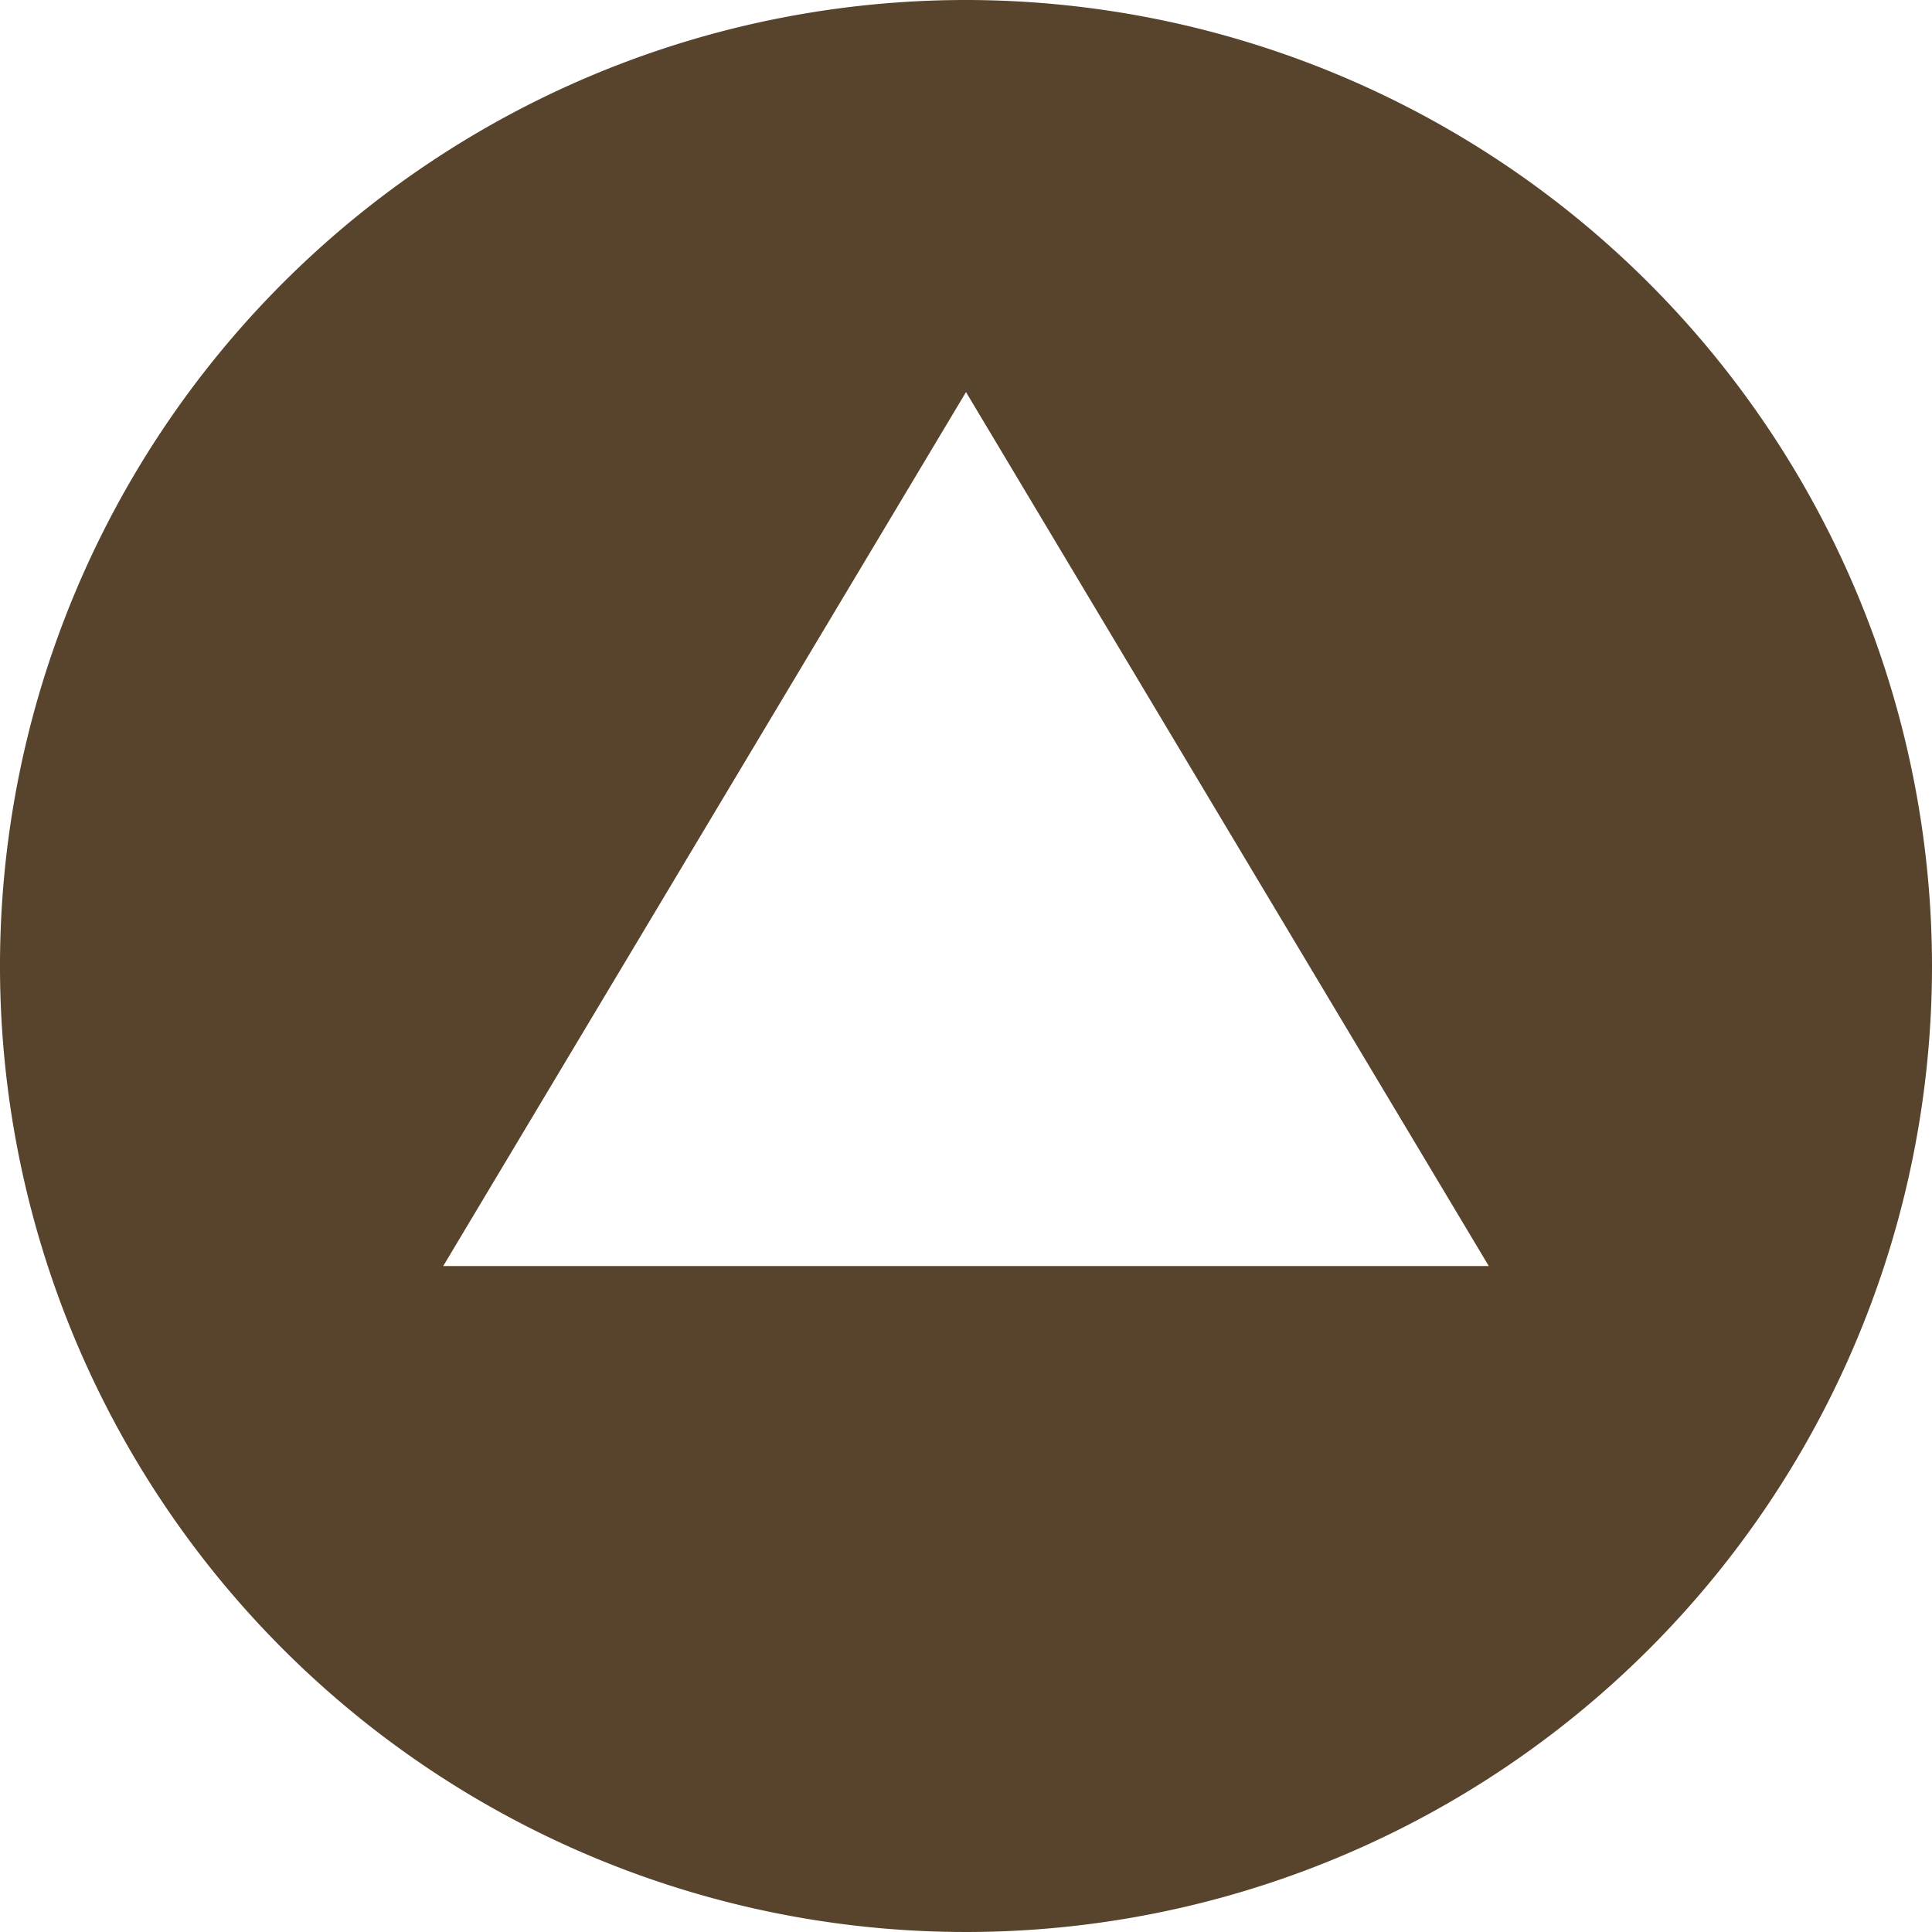
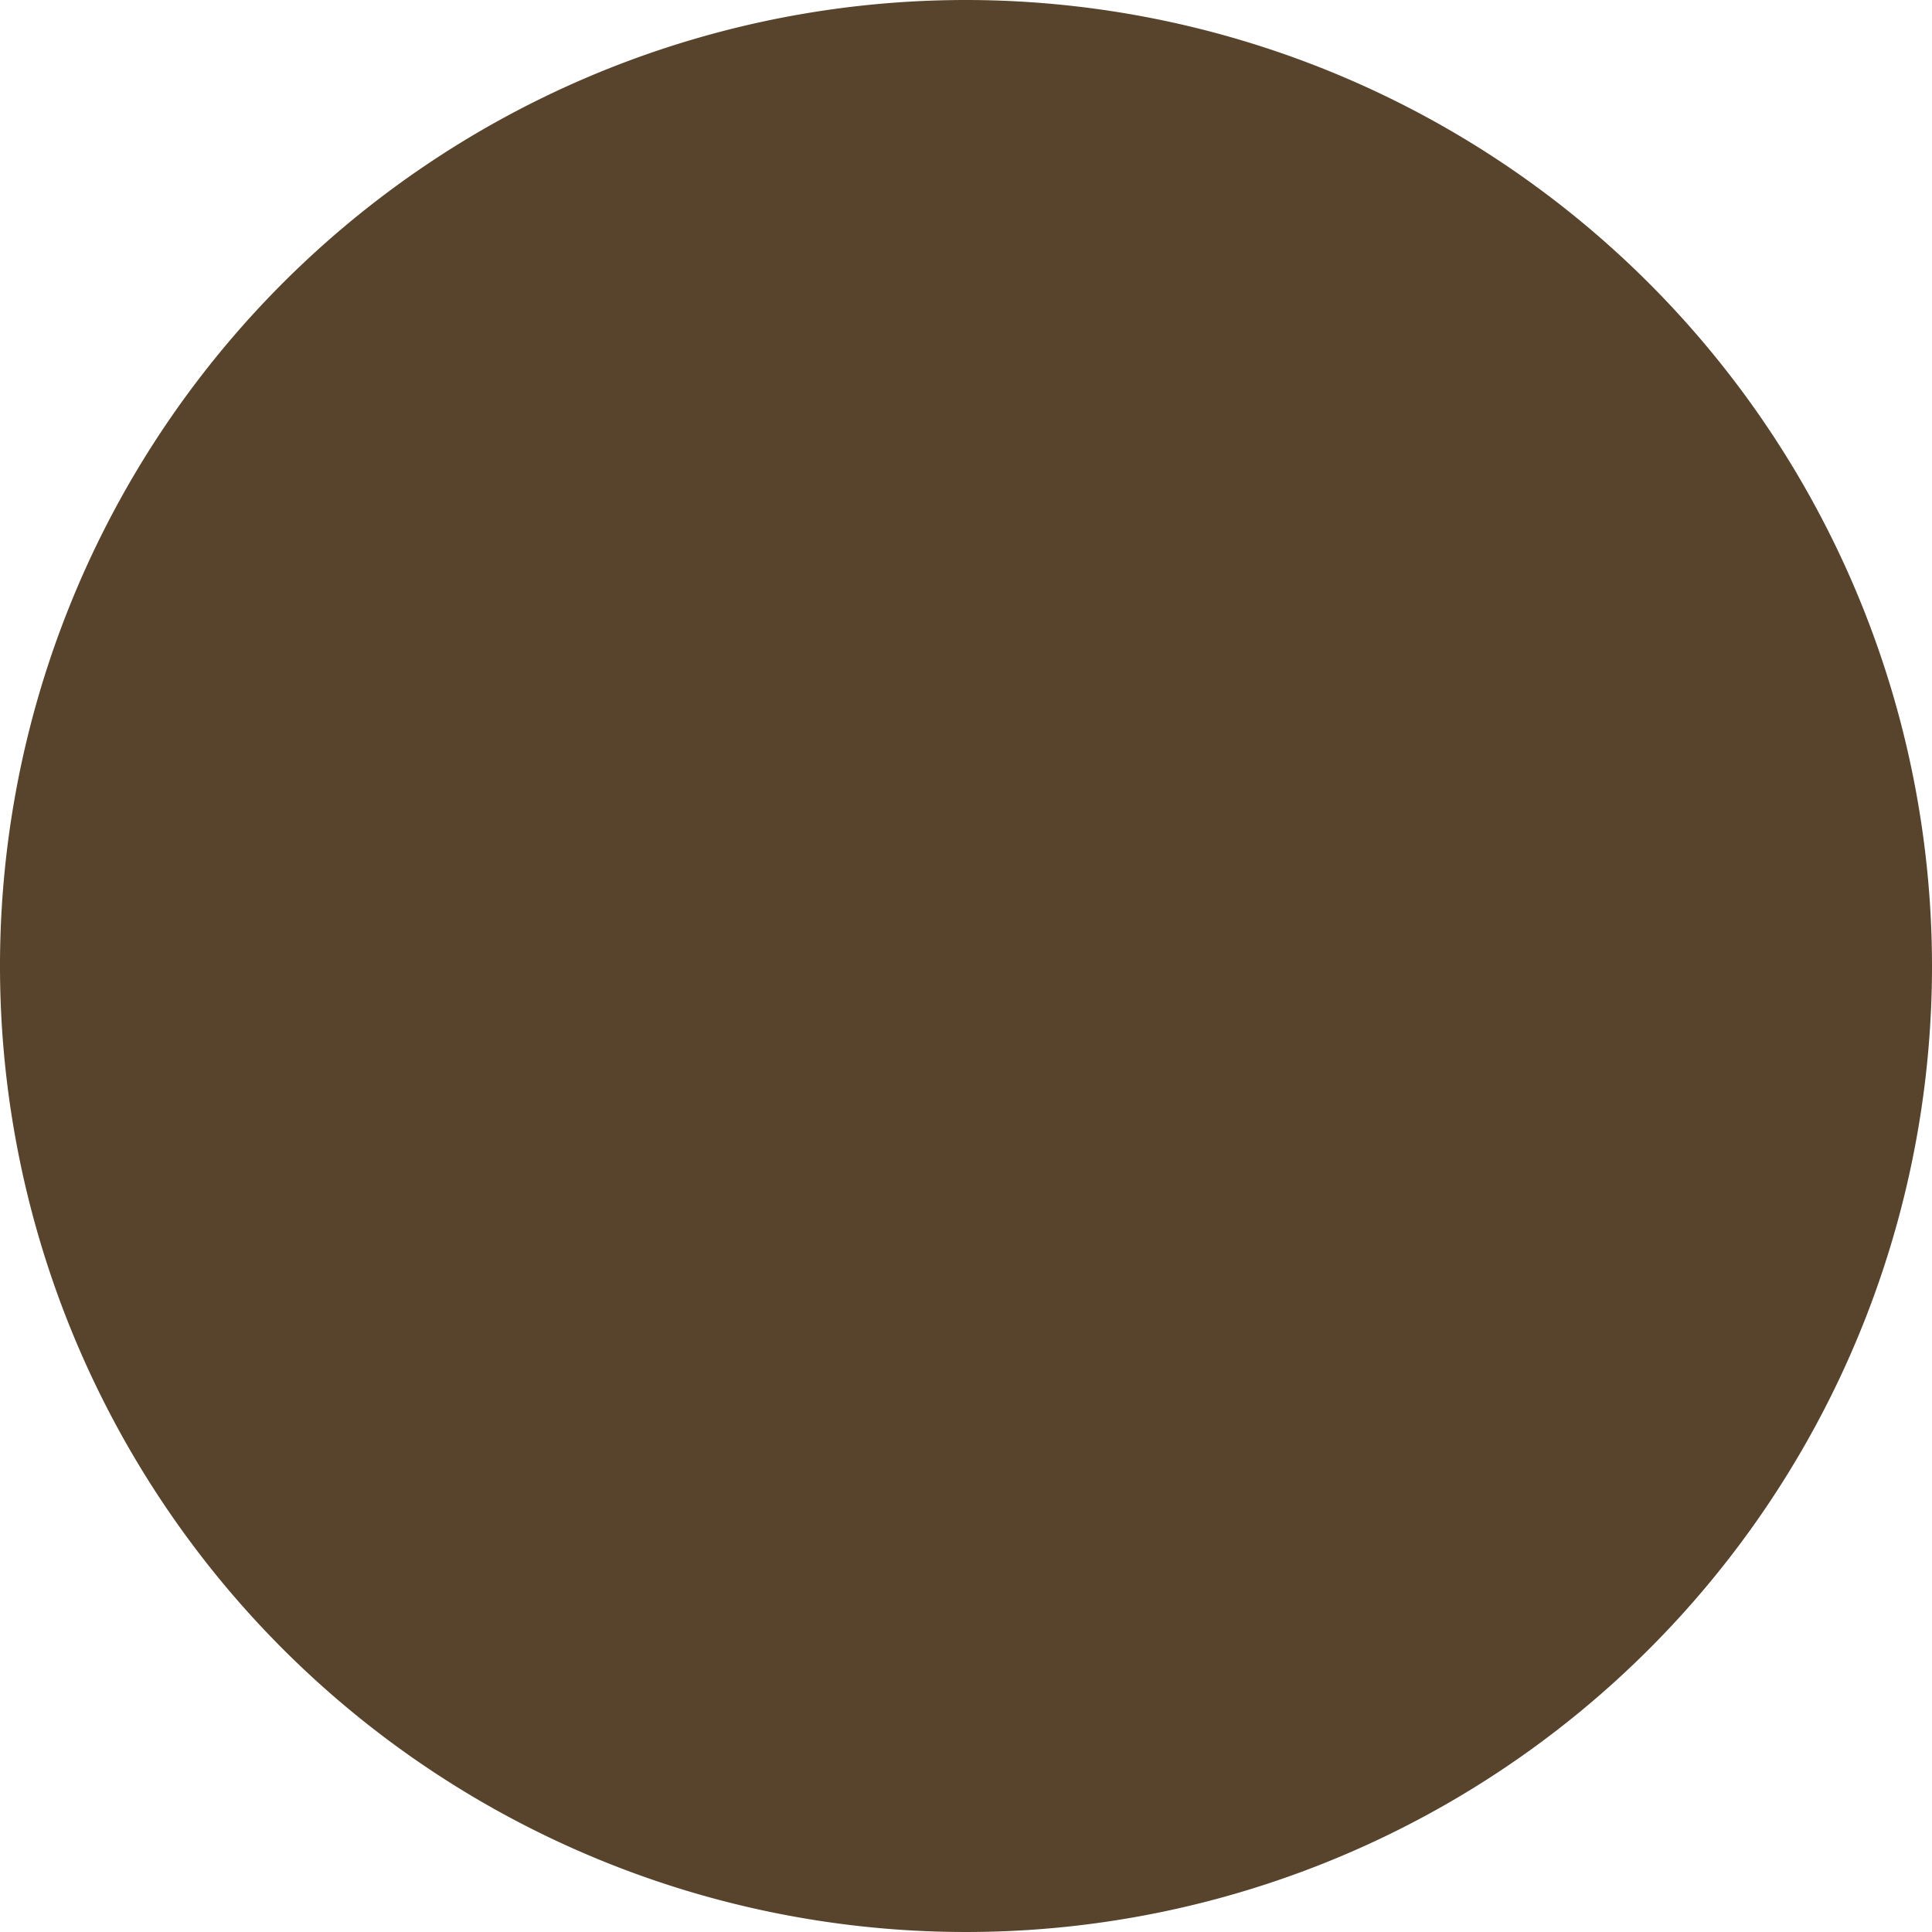
<svg xmlns="http://www.w3.org/2000/svg" width="15.999" height="15.999" viewBox="0 0 17 17">
  <defs>
    <style>
      .cls-1 {
        fill: #58432c;
        fill-rule: evenodd;
      }
    </style>
  </defs>
-   <path id="icon-top.svg" class="cls-1" d="M1142,2684.5a8.5,8.5,0,1,1-8.5-8.5A8.506,8.506,0,0,1,1142,2684.5Zm-13.1,2.64h9.2l-4.6-7.69Z" transform="translate(-1125 -2676)" />
+   <path id="icon-top.svg" class="cls-1" d="M1142,2684.5a8.5,8.5,0,1,1-8.5-8.5A8.506,8.506,0,0,1,1142,2684.5Zm-13.1,2.64h9.2Z" transform="translate(-1125 -2676)" />
</svg>